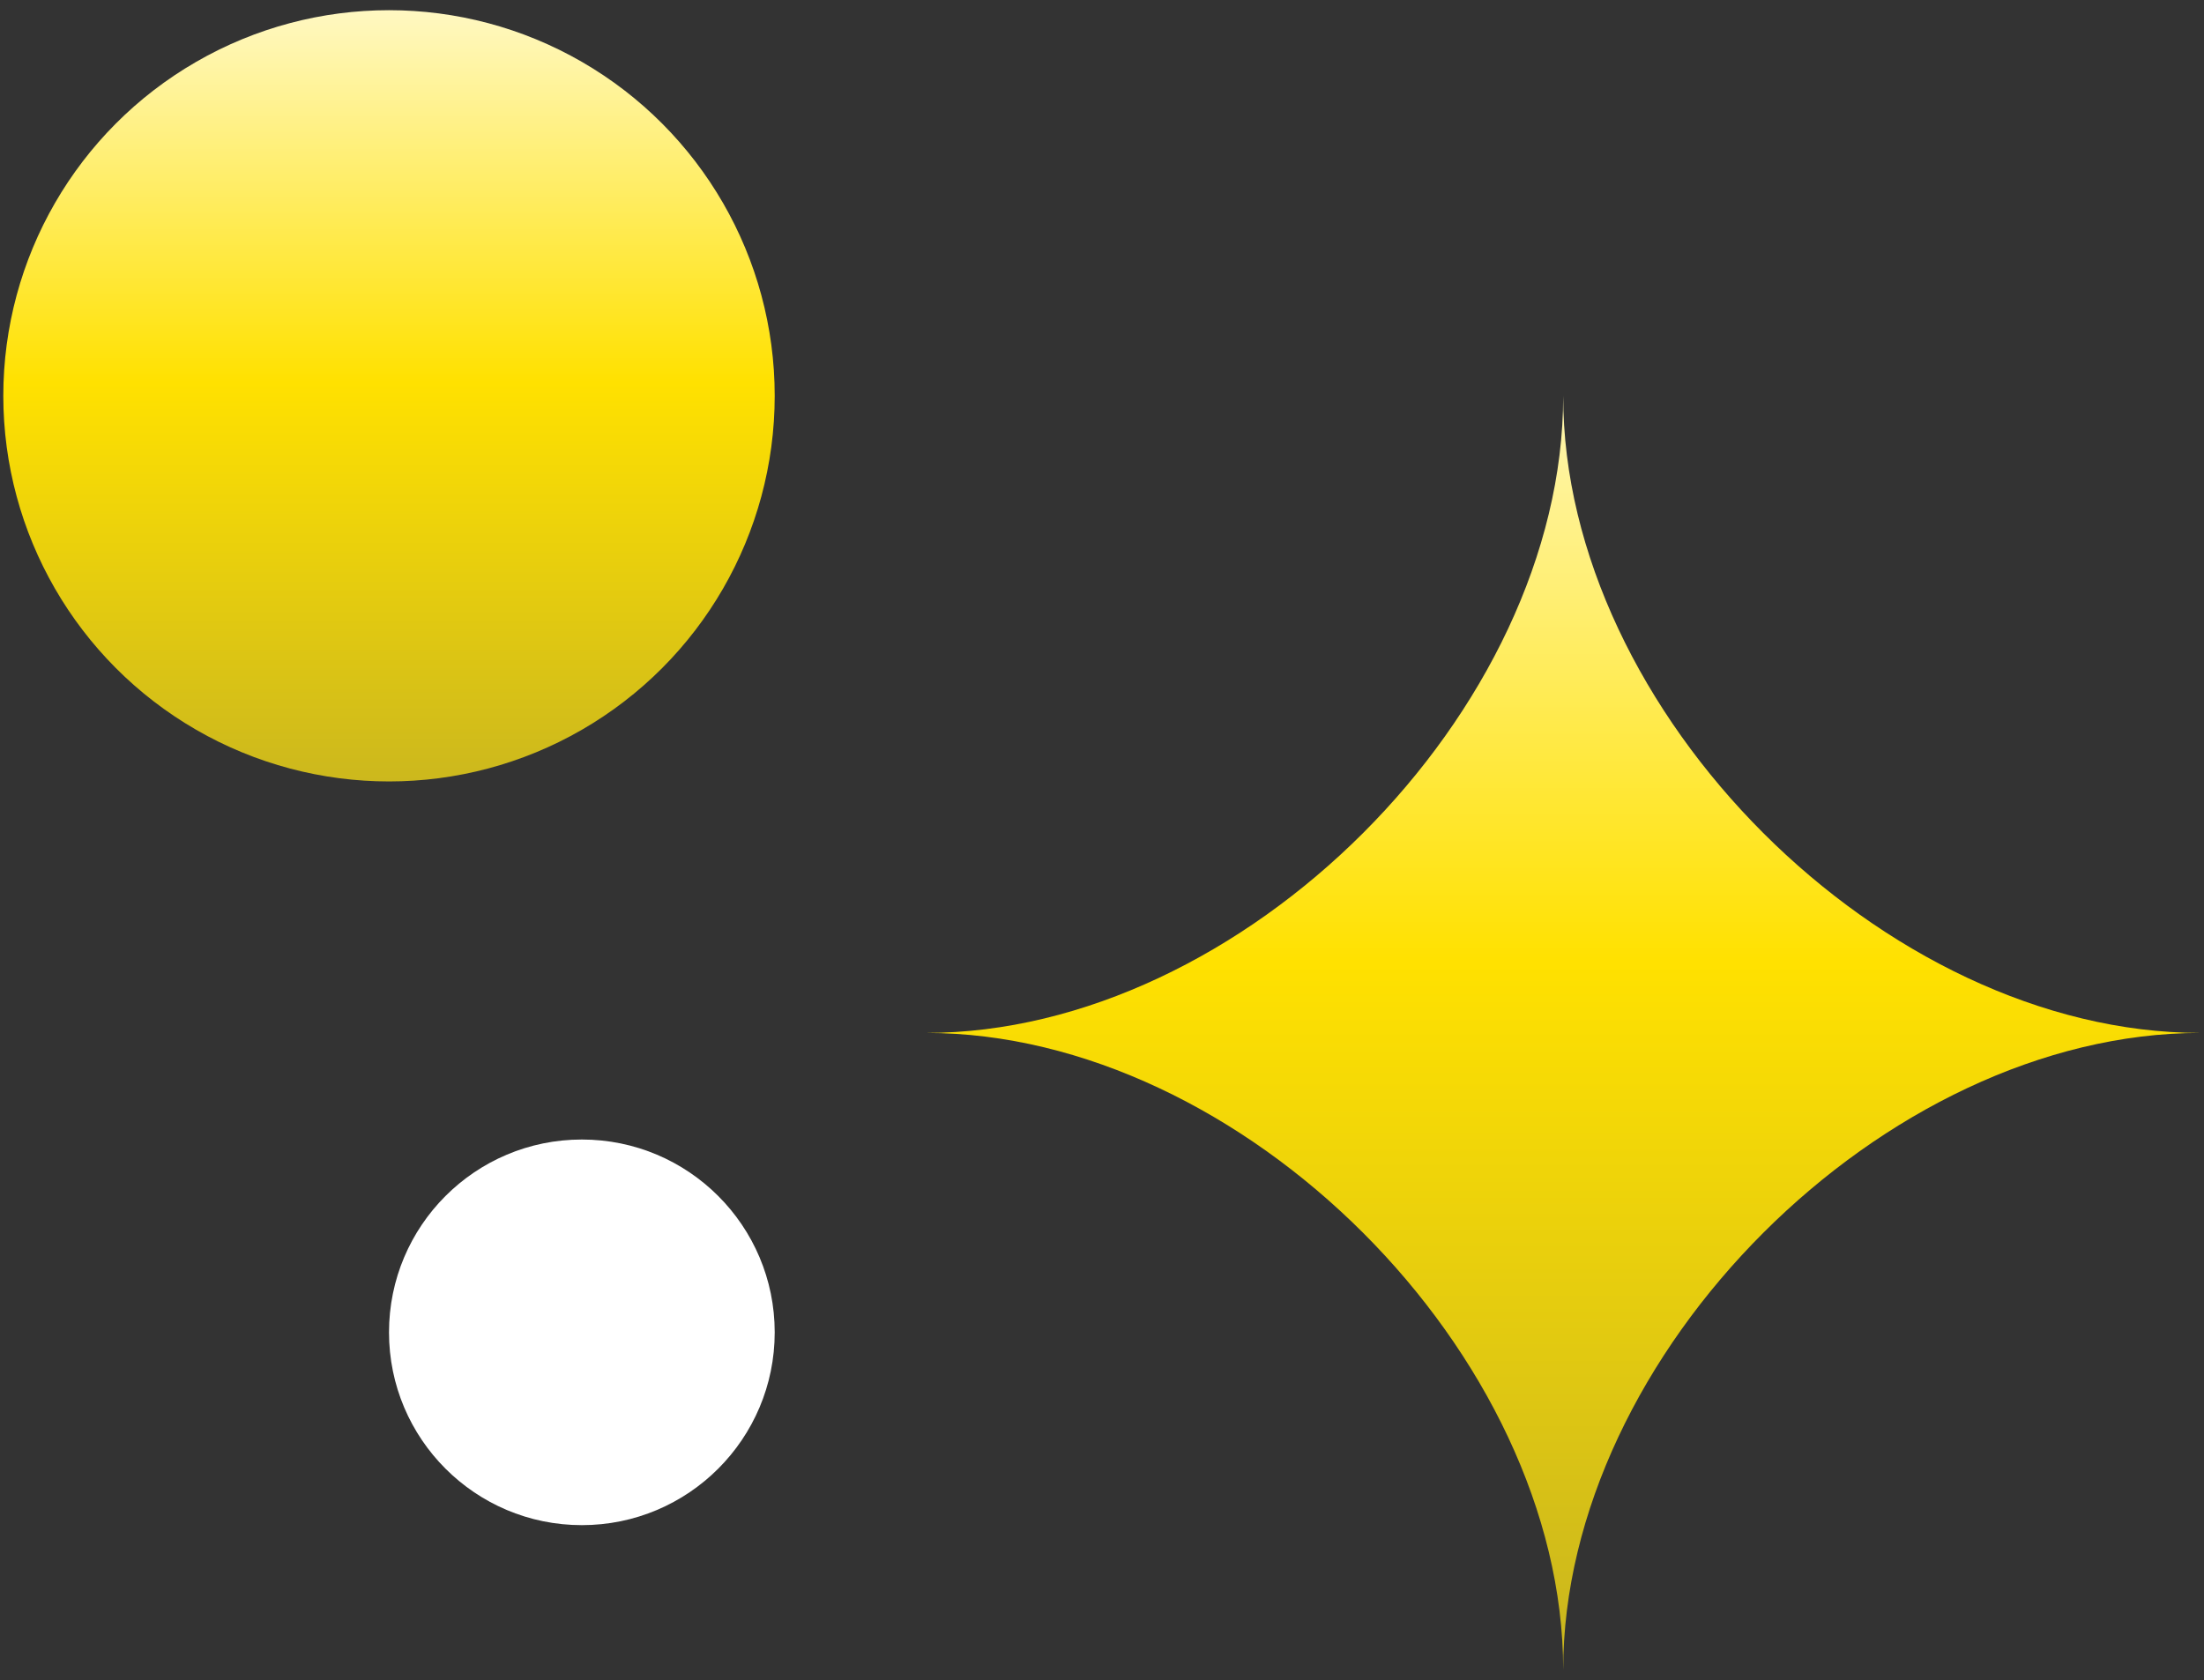
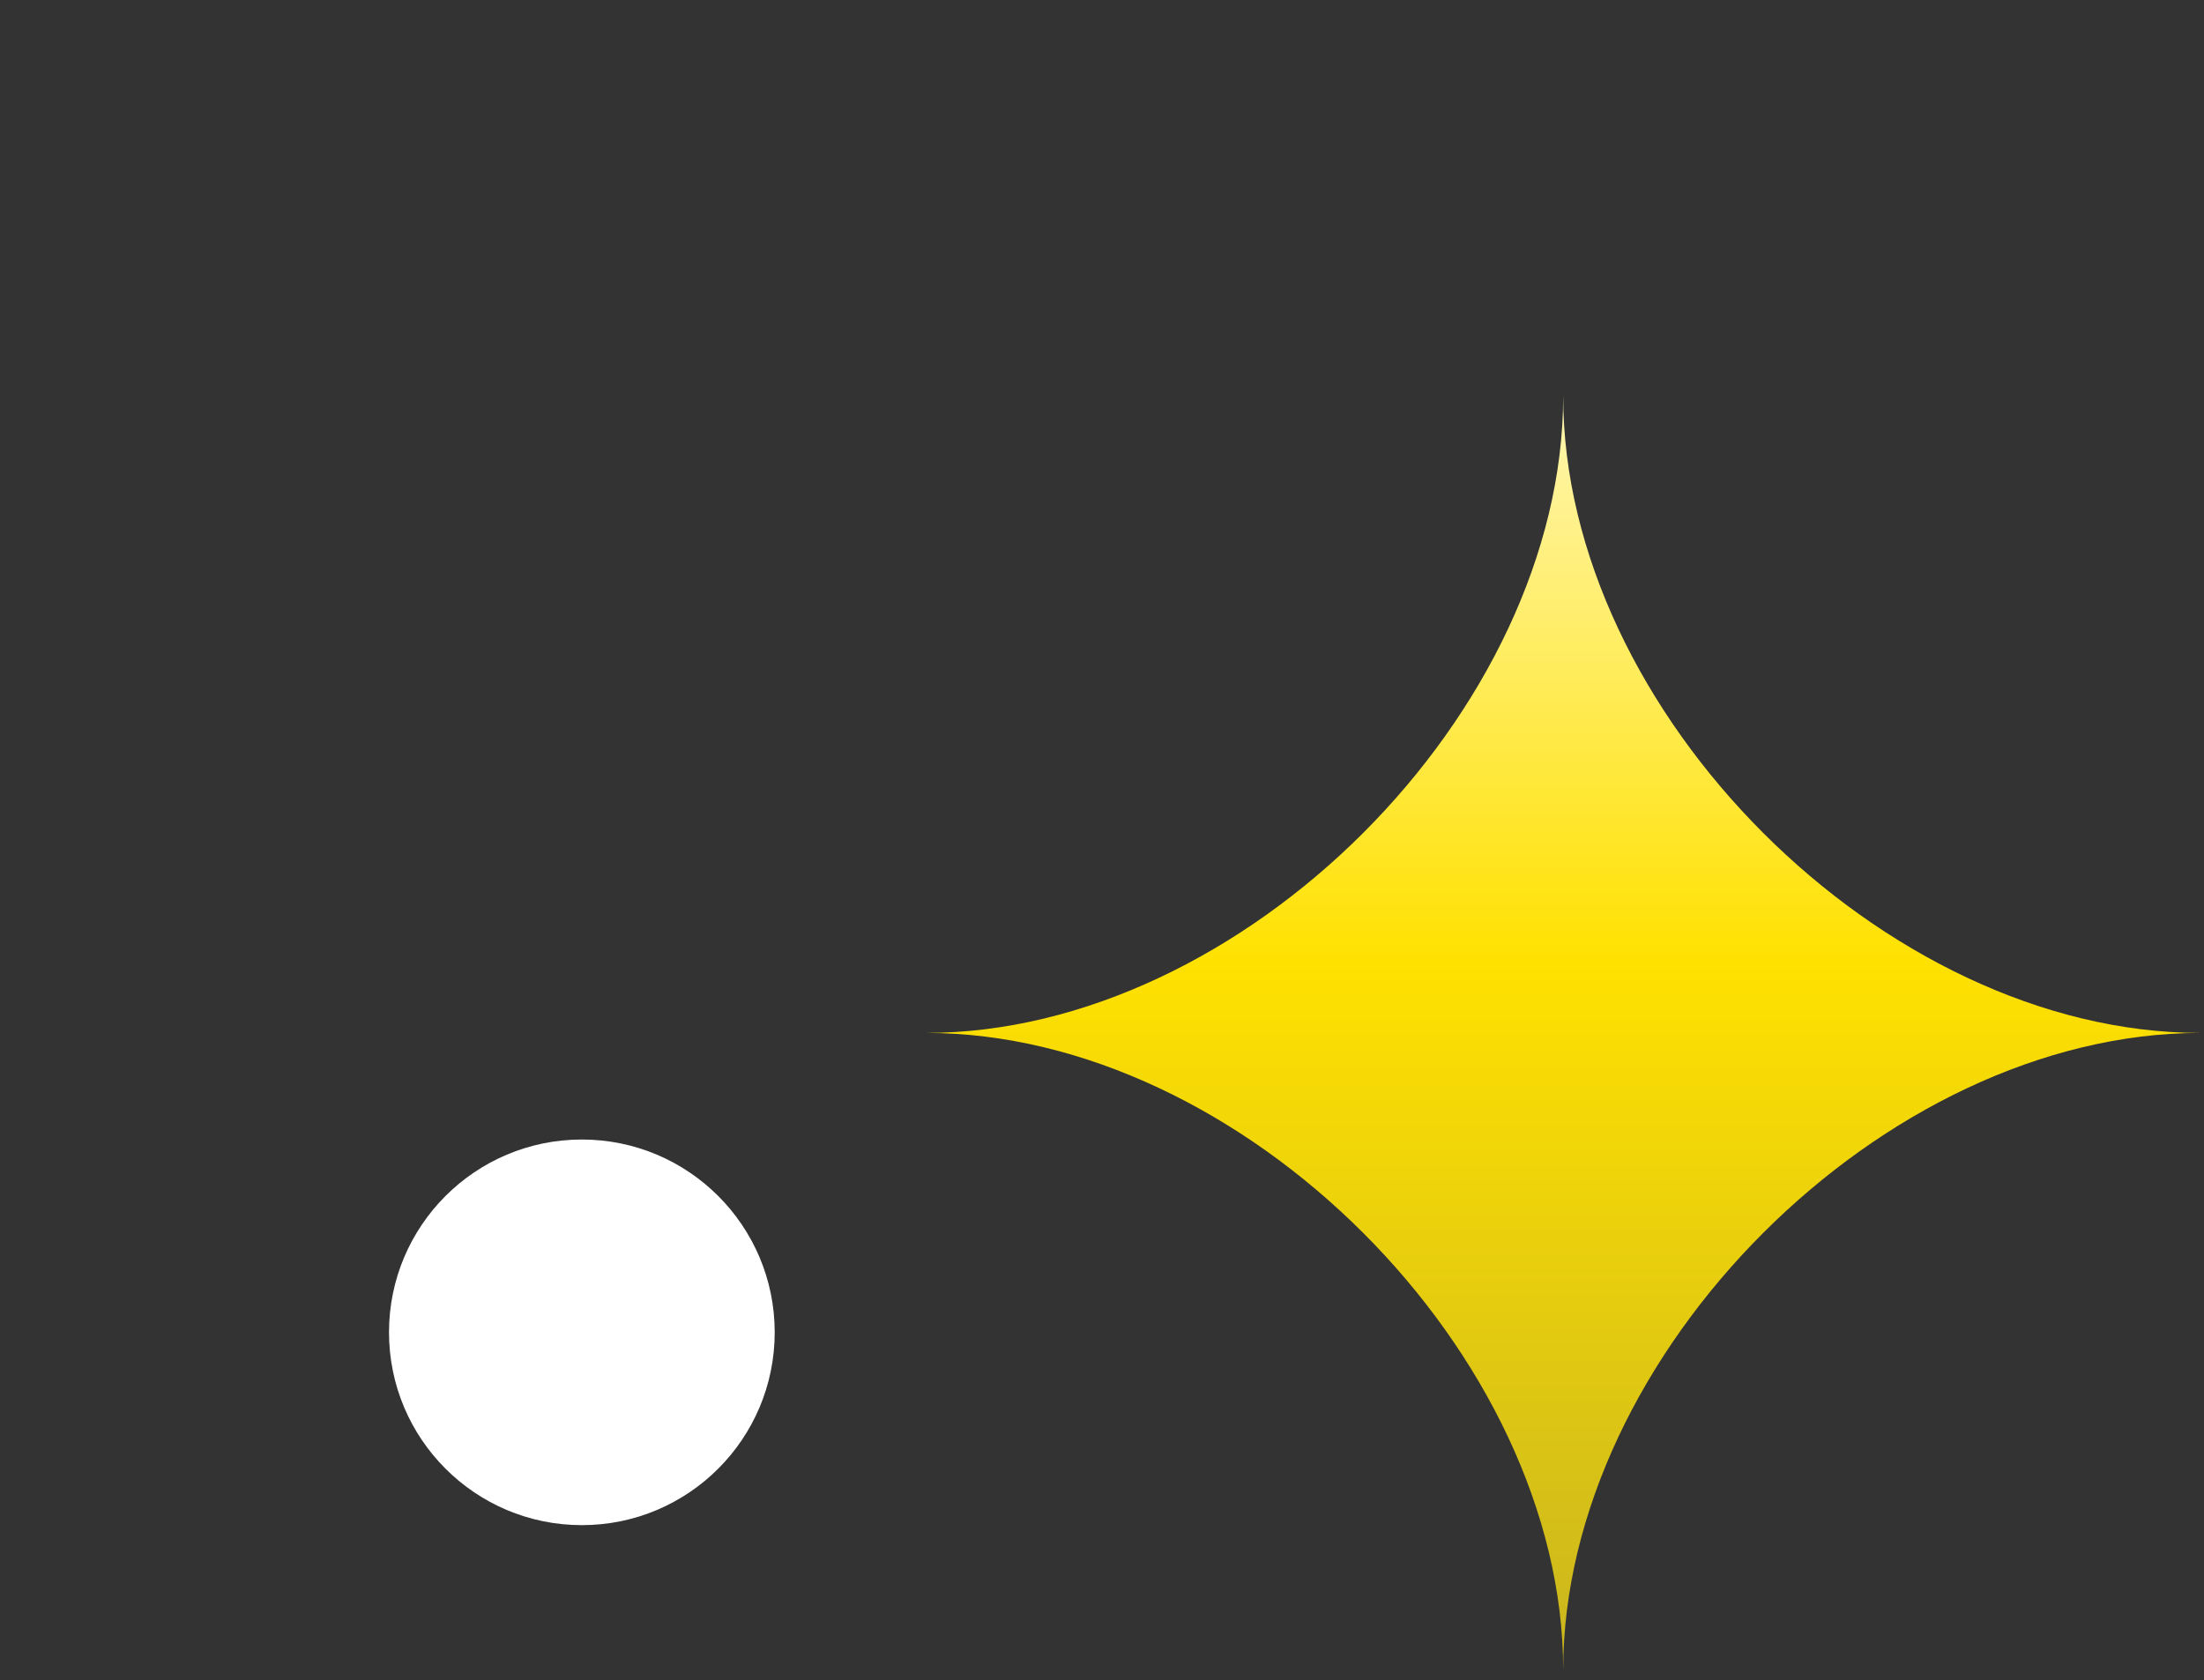
<svg xmlns="http://www.w3.org/2000/svg" xmlns:xlink="http://www.w3.org/1999/xlink" id="a" viewBox="0 0 80 61" width="80" height="61">
  <rect x="0" y="0" width="80" height="61" fill="#333333" stroke="none" />
  <defs>
    <style>.h{fill:#fff;}.h,.i,.j{stroke-width:0px;}.i{fill:url(#c);}.j{fill:url(#f);}</style>
    <linearGradient id="c" x1="-993.44" y1="421.69" x2="-993.44" y2="420.69" gradientTransform="translate(46009.52 19520.21) scale(46.26 -46.26)" gradientUnits="userSpaceOnUse">
      <stop offset="0" stop-color="#fff8c1" />
      <stop offset=".48" stop-color="#ffe100" />
      <stop offset="1" stop-color="#ccb81d" />
    </linearGradient>
    <linearGradient id="f" x1="-986.89" y1="415.95" x2="-986.89" y2="414.95" gradientTransform="translate(27647 11647) scale(28 -28)" xlink:href="#c" />
  </defs>
  <g id="b">
    <path id="d" class="i" d="m79.87,37.5c-11.48,0-23.13,11.65-23.13,23.13,0-11.48-11.65-23.13-23.13-23.13,11.48,0,23.13-11.65,23.13-23.13,0,11.48,11.65,23.13,23.13,23.13" />
    <circle id="e" class="h" cx="21.12" cy="48.37" r="7" />
-     <circle id="g" class="j" cx="14.12" cy="14.37" r="14" />
  </g>
</svg>